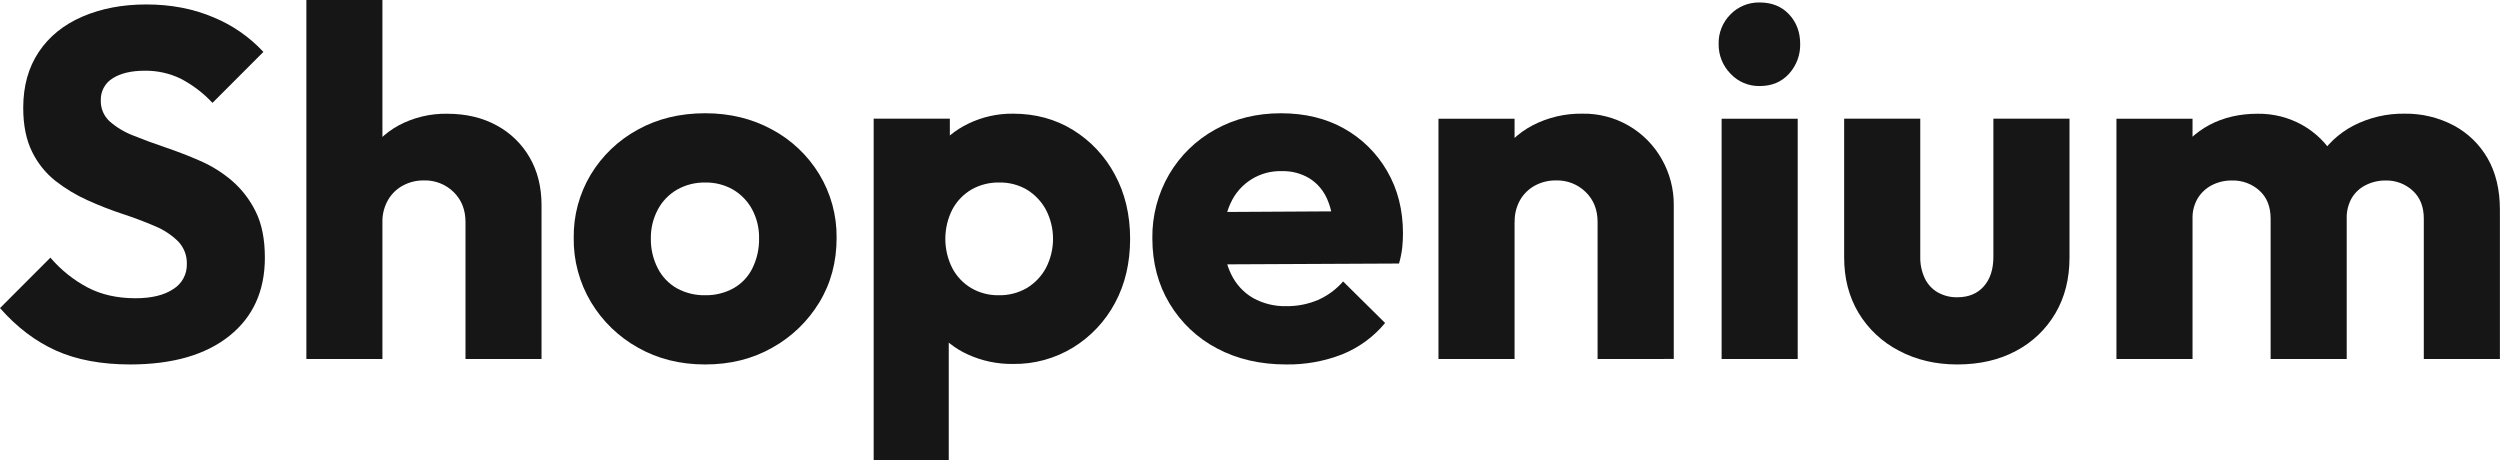
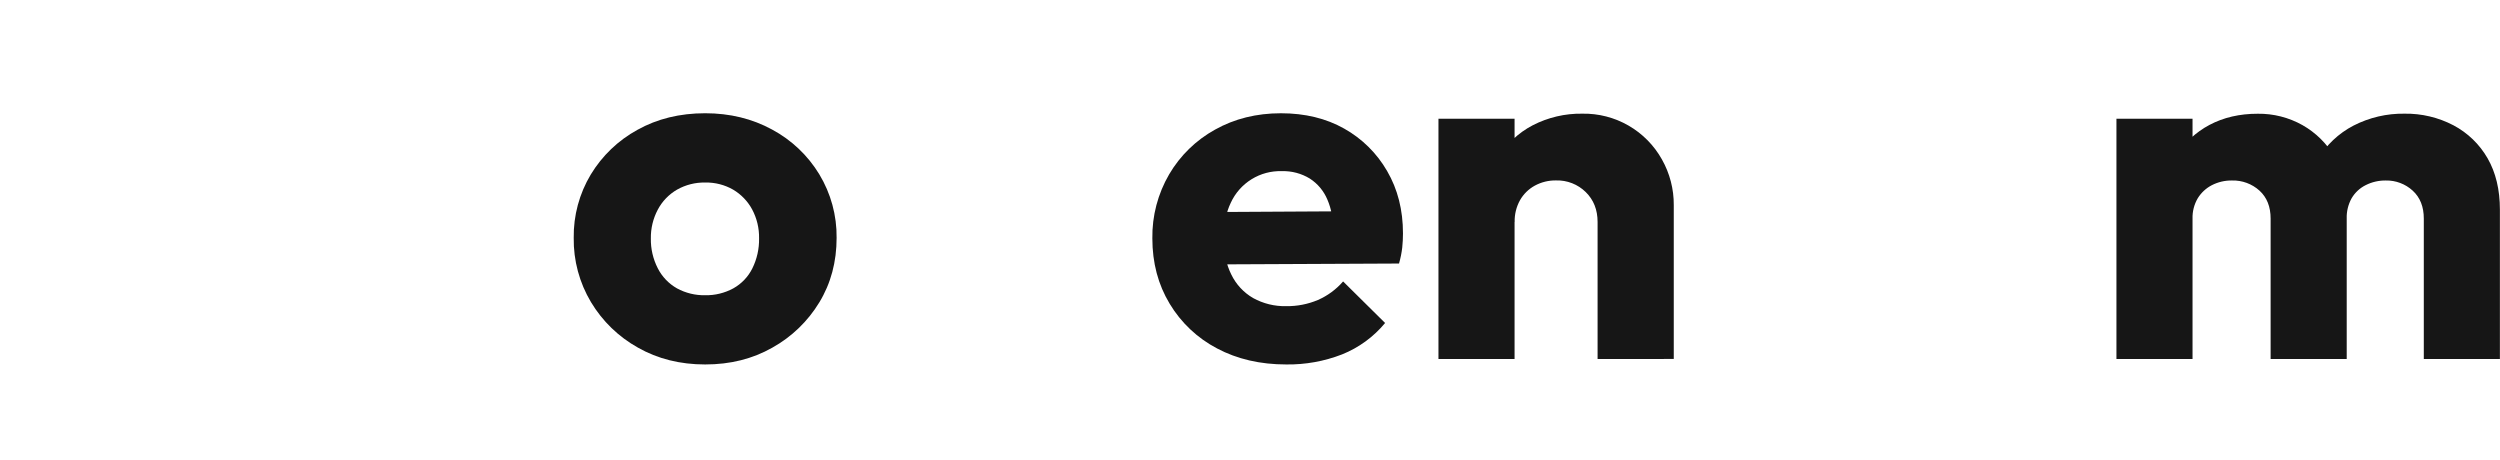
<svg xmlns="http://www.w3.org/2000/svg" fill="none" viewBox="0 0 923 170" height="170" width="923">
-   <path fill="#161616" d="M48.163 134.558C37.459 134.558 28.306 132.854 20.706 129.445C13.106 126.037 6.204 120.803 0 113.745L18.611 95.121C22.465 99.647 27.145 103.396 32.402 106.168C37.446 108.796 43.314 110.111 50.008 110.111C55.962 110.111 60.614 108.985 63.963 106.733C65.531 105.772 66.819 104.417 67.699 102.803C68.58 101.188 69.021 99.371 68.981 97.532C69.036 95.991 68.782 94.454 68.234 93.013C67.686 91.571 66.854 90.255 65.789 89.14C63.301 86.701 60.361 84.773 57.134 83.462C53.482 81.885 49.529 80.395 45.273 78.993C40.899 77.549 36.605 75.873 32.408 73.972C28.184 72.083 24.202 69.691 20.548 66.849C16.874 63.953 13.903 60.261 11.86 56.051C9.671 51.67 8.577 46.252 8.577 39.799C8.577 31.768 10.492 24.892 14.323 19.17C18.154 13.448 23.534 9.097 30.465 6.118C37.4 3.135 45.245 1.643 54.001 1.643C63.121 1.643 71.391 3.227 78.811 6.394C85.809 9.265 92.099 13.624 97.245 19.17L78.45 37.978C75.066 34.346 71.086 31.319 66.682 29.028C62.557 27.048 58.031 26.049 53.456 26.11C48.465 26.11 44.512 27.045 41.596 28.916C40.206 29.76 39.068 30.961 38.297 32.394C37.527 33.827 37.154 35.439 37.216 37.065C37.17 38.519 37.439 39.966 38.006 41.306C38.573 42.646 39.424 43.847 40.499 44.826C43.06 47.057 45.995 48.817 49.168 50.025C52.753 51.488 56.707 52.949 61.028 54.408C65.349 55.867 69.666 57.541 73.978 59.429C78.248 61.292 82.214 63.784 85.746 66.822C89.361 69.981 92.308 73.831 94.415 78.145C96.661 82.649 97.786 88.308 97.79 95.121C97.79 107.414 93.412 117.053 84.656 124.037C75.9 131.02 63.736 134.527 48.163 134.558Z" />
-   <path fill="#161616" d="M113.111 132.554V0H141.192V132.554H113.111ZM171.86 132.554V81.951C171.86 77.451 170.4 73.769 167.48 70.903C166.037 69.488 164.324 68.379 162.443 67.641C160.562 66.904 158.552 66.554 156.533 66.612C153.798 66.569 151.098 67.23 148.692 68.531C146.402 69.784 144.505 71.65 143.215 73.92C141.831 76.376 141.132 79.158 141.192 81.977L130.429 76.68C130.429 69.745 131.917 63.659 134.894 58.423C137.77 53.295 142.04 49.086 147.207 46.285C152.707 43.359 158.861 41.882 165.09 41.994C172.024 41.994 178.106 43.424 183.333 46.285C188.436 49.022 192.672 53.133 195.561 58.154C198.477 63.201 199.935 69.074 199.935 75.773V132.554H171.86Z" />
  <path fill="#161616" d="M260.345 134.558C251.099 134.558 242.829 132.488 235.535 128.348C228.388 124.364 222.41 118.575 218.198 111.557C213.912 104.39 211.702 96.171 211.815 87.819C211.7 79.596 213.879 71.503 218.106 64.45C222.295 57.515 228.245 51.815 235.351 47.928C242.649 43.854 250.981 41.814 260.345 41.81C269.465 41.81 277.704 43.819 285.064 47.836C292.244 51.684 298.261 57.39 302.486 64.358C306.763 71.428 308.976 79.555 308.876 87.819C308.876 96.704 306.746 104.648 302.486 111.649C298.254 118.625 292.281 124.379 285.156 128.348C277.862 132.497 269.592 134.567 260.345 134.558ZM260.345 109C263.972 109.07 267.554 108.196 270.741 106.464C273.787 104.766 276.245 102.18 277.787 99.051C279.477 95.617 280.321 91.83 280.25 88.003C280.321 84.284 279.442 80.608 277.695 77.324C276.062 74.293 273.633 71.766 270.669 70.016C267.536 68.22 263.974 67.312 260.365 67.388C256.725 67.317 253.133 68.225 249.963 70.016C246.944 71.762 244.479 74.324 242.851 77.41C241.122 80.67 240.244 84.313 240.296 88.003C240.223 91.84 241.101 95.636 242.851 99.051C244.433 102.167 246.901 104.746 249.943 106.464C253.132 108.197 256.717 109.071 260.345 109V109Z" />
-   <path fill="#161616" d="M322.555 169.98V43.801H350.682V66.434L346.085 88.168L350.281 109.749V170L322.555 169.98ZM374.001 134.374C368.28 134.45 362.612 133.266 357.4 130.904C352.625 128.767 348.457 125.474 345.27 121.322C342.178 117.279 340.309 112.432 339.885 107.357V69.898C340.313 64.698 342.212 59.728 345.362 55.571C348.581 51.322 352.772 47.907 357.584 45.615C362.703 43.153 368.321 41.904 374.001 41.968C382.267 41.968 389.657 43.976 396.172 47.994C402.674 52.006 407.993 57.677 411.585 64.424C415.354 71.363 417.239 79.276 417.239 88.161C417.239 97.046 415.385 104.932 411.677 111.82C408.087 118.567 402.767 124.238 396.264 128.249C389.574 132.364 381.853 134.488 374.001 134.374V134.374ZM368.748 109C372.357 109.079 375.92 108.17 379.051 106.372C382.04 104.586 384.491 102.024 386.144 98.959C387.878 95.632 388.784 91.936 388.784 88.184C388.784 84.432 387.878 80.736 386.144 77.409C384.494 74.368 382.07 71.818 379.117 70.016C376.019 68.212 372.482 67.302 368.899 67.387C365.289 67.31 361.727 68.219 358.595 70.016C355.614 71.782 353.181 74.342 351.568 77.409C349.888 80.752 349.013 84.442 349.013 88.184C349.013 91.926 349.888 95.616 351.568 98.959C353.169 102.025 355.59 104.585 358.562 106.352C361.64 108.149 365.152 109.065 368.715 109H368.748Z" />
  <path fill="#161616" d="M474.892 134.558C465.282 134.558 456.766 132.586 449.346 128.643C442.099 124.855 436.038 119.138 431.831 112.122C427.576 105.064 425.448 97.031 425.448 88.023C425.323 79.718 427.469 71.537 431.654 64.364C435.72 57.431 441.58 51.723 448.617 47.843C455.792 43.83 463.892 41.821 472.915 41.816C481.794 41.816 489.578 43.703 496.267 47.475C502.879 51.176 508.365 56.602 512.14 63.175C516.036 69.869 517.983 77.537 517.978 86.176C517.975 87.915 517.885 89.652 517.709 91.381C517.476 93.382 517.079 95.36 516.52 97.296L440.257 97.657V78.329L504.476 77.961L492.439 86.176C492.316 81.19 491.526 77.028 490.068 73.69C488.743 70.506 486.482 67.799 483.586 65.928C480.49 64.035 476.91 63.083 473.283 63.188C469.333 63.057 465.434 64.096 462.073 66.177C458.713 68.257 456.042 71.284 454.396 74.879C452.644 78.524 451.769 82.906 451.769 88.023C451.769 93.14 452.71 97.583 454.593 101.351C456.345 104.979 459.142 108 462.624 110.025C466.374 112.099 470.608 113.138 474.892 113.035C478.899 113.087 482.874 112.31 486.568 110.755C490.141 109.196 493.321 106.856 495.873 103.907L511.378 119.246C507.138 124.376 501.681 128.362 495.506 130.838C488.937 133.391 481.938 134.654 474.892 134.558V134.558Z" />
  <path fill="#161616" d="M531.08 132.554V43.834H559.18V132.554H531.08ZM589.829 132.554V81.951C589.829 77.451 588.369 73.769 585.448 70.903C584.006 69.488 582.293 68.379 580.412 67.641C578.531 66.904 576.52 66.554 574.501 66.612C571.766 66.569 569.066 67.229 566.66 68.531C564.37 69.784 562.474 71.65 561.183 73.92C559.822 76.373 559.142 79.146 559.213 81.951L548.45 76.654C548.45 69.718 549.999 63.633 553.099 58.397C556.13 53.229 560.558 49.022 565.872 46.259C571.534 43.338 577.831 41.864 584.201 41.968C590.167 41.859 596.051 43.372 601.225 46.347C606.399 49.321 610.67 53.645 613.582 58.857C616.492 64.007 618.001 69.831 617.955 75.747V132.527L589.829 132.554Z" />
-   <path fill="#161616" d="M649.668 31.768C647.654 31.808 645.655 31.422 643.8 30.637C641.945 29.851 640.277 28.682 638.904 27.207C637.484 25.764 636.364 24.052 635.612 22.171C634.86 20.29 634.49 18.278 634.524 16.252C634.467 14.223 634.827 12.204 635.58 10.32C636.333 8.436 637.465 6.726 638.904 5.297C640.303 3.868 641.98 2.742 643.832 1.988C645.683 1.234 647.67 0.868 649.668 0.913C654.169 0.913 657.787 2.375 660.523 5.297C663.26 8.219 664.628 11.871 664.628 16.252C664.71 20.295 663.241 24.215 660.523 27.207C657.787 30.252 654.169 31.773 649.668 31.768ZM635.621 132.554V43.834H663.715V132.554H635.621Z" />
-   <path fill="#161616" d="M722.641 134.558C714.616 134.558 707.41 132.854 701.022 129.445C694.869 126.259 689.721 121.424 686.154 115.48C682.63 109.578 680.866 102.788 680.861 95.107V43.821H708.962V94.759C708.896 97.496 709.457 100.212 710.604 102.698C711.622 104.872 713.275 106.687 715.345 107.903C717.565 109.169 720.087 109.808 722.641 109.749C726.778 109.749 730.034 108.411 732.406 105.734C734.779 103.057 735.964 99.405 735.959 94.779V43.821H764.06V95.121C764.06 102.915 762.326 109.763 758.859 115.664C755.409 121.551 750.385 126.356 744.352 129.537C738.144 132.88 730.907 134.554 722.641 134.558Z" />
  <path fill="#161616" d="M781.39 132.554V43.834H809.484V132.554H781.39ZM838.314 132.554V80.702C838.314 76.321 836.945 72.882 834.209 70.384C831.441 67.878 827.814 66.537 824.083 66.638C821.485 66.593 818.916 67.189 816.603 68.373C814.462 69.483 812.664 71.155 811.402 73.21C810.071 75.477 809.406 78.074 809.484 80.702L798.721 75.773C798.721 68.833 800.27 62.837 803.37 57.786C806.369 52.837 810.657 48.797 815.775 46.101C820.95 43.359 826.88 41.989 833.566 41.994C839.342 41.916 845.037 43.364 850.075 46.193C854.987 48.977 859.077 53.007 861.935 57.878C864.917 62.868 866.407 68.833 866.407 75.773V132.554H838.314ZM894.869 132.554V80.702C894.869 76.321 893.501 72.882 890.765 70.384C888.056 67.901 884.495 66.56 880.822 66.638C878.254 66.606 875.716 67.192 873.421 68.347C871.258 69.422 869.454 71.102 868.227 73.184C866.953 75.47 866.323 78.059 866.401 80.676L850.161 78.481C850.528 70.936 852.354 64.426 855.638 58.949C858.804 53.579 863.42 49.212 868.956 46.351C874.766 43.376 881.217 41.871 887.744 41.968C894.029 41.871 900.239 43.346 905.81 46.259C911.074 49.04 915.441 53.258 918.406 58.423C921.44 63.681 922.959 70.01 922.963 77.409V132.554H894.869Z" />
</svg>